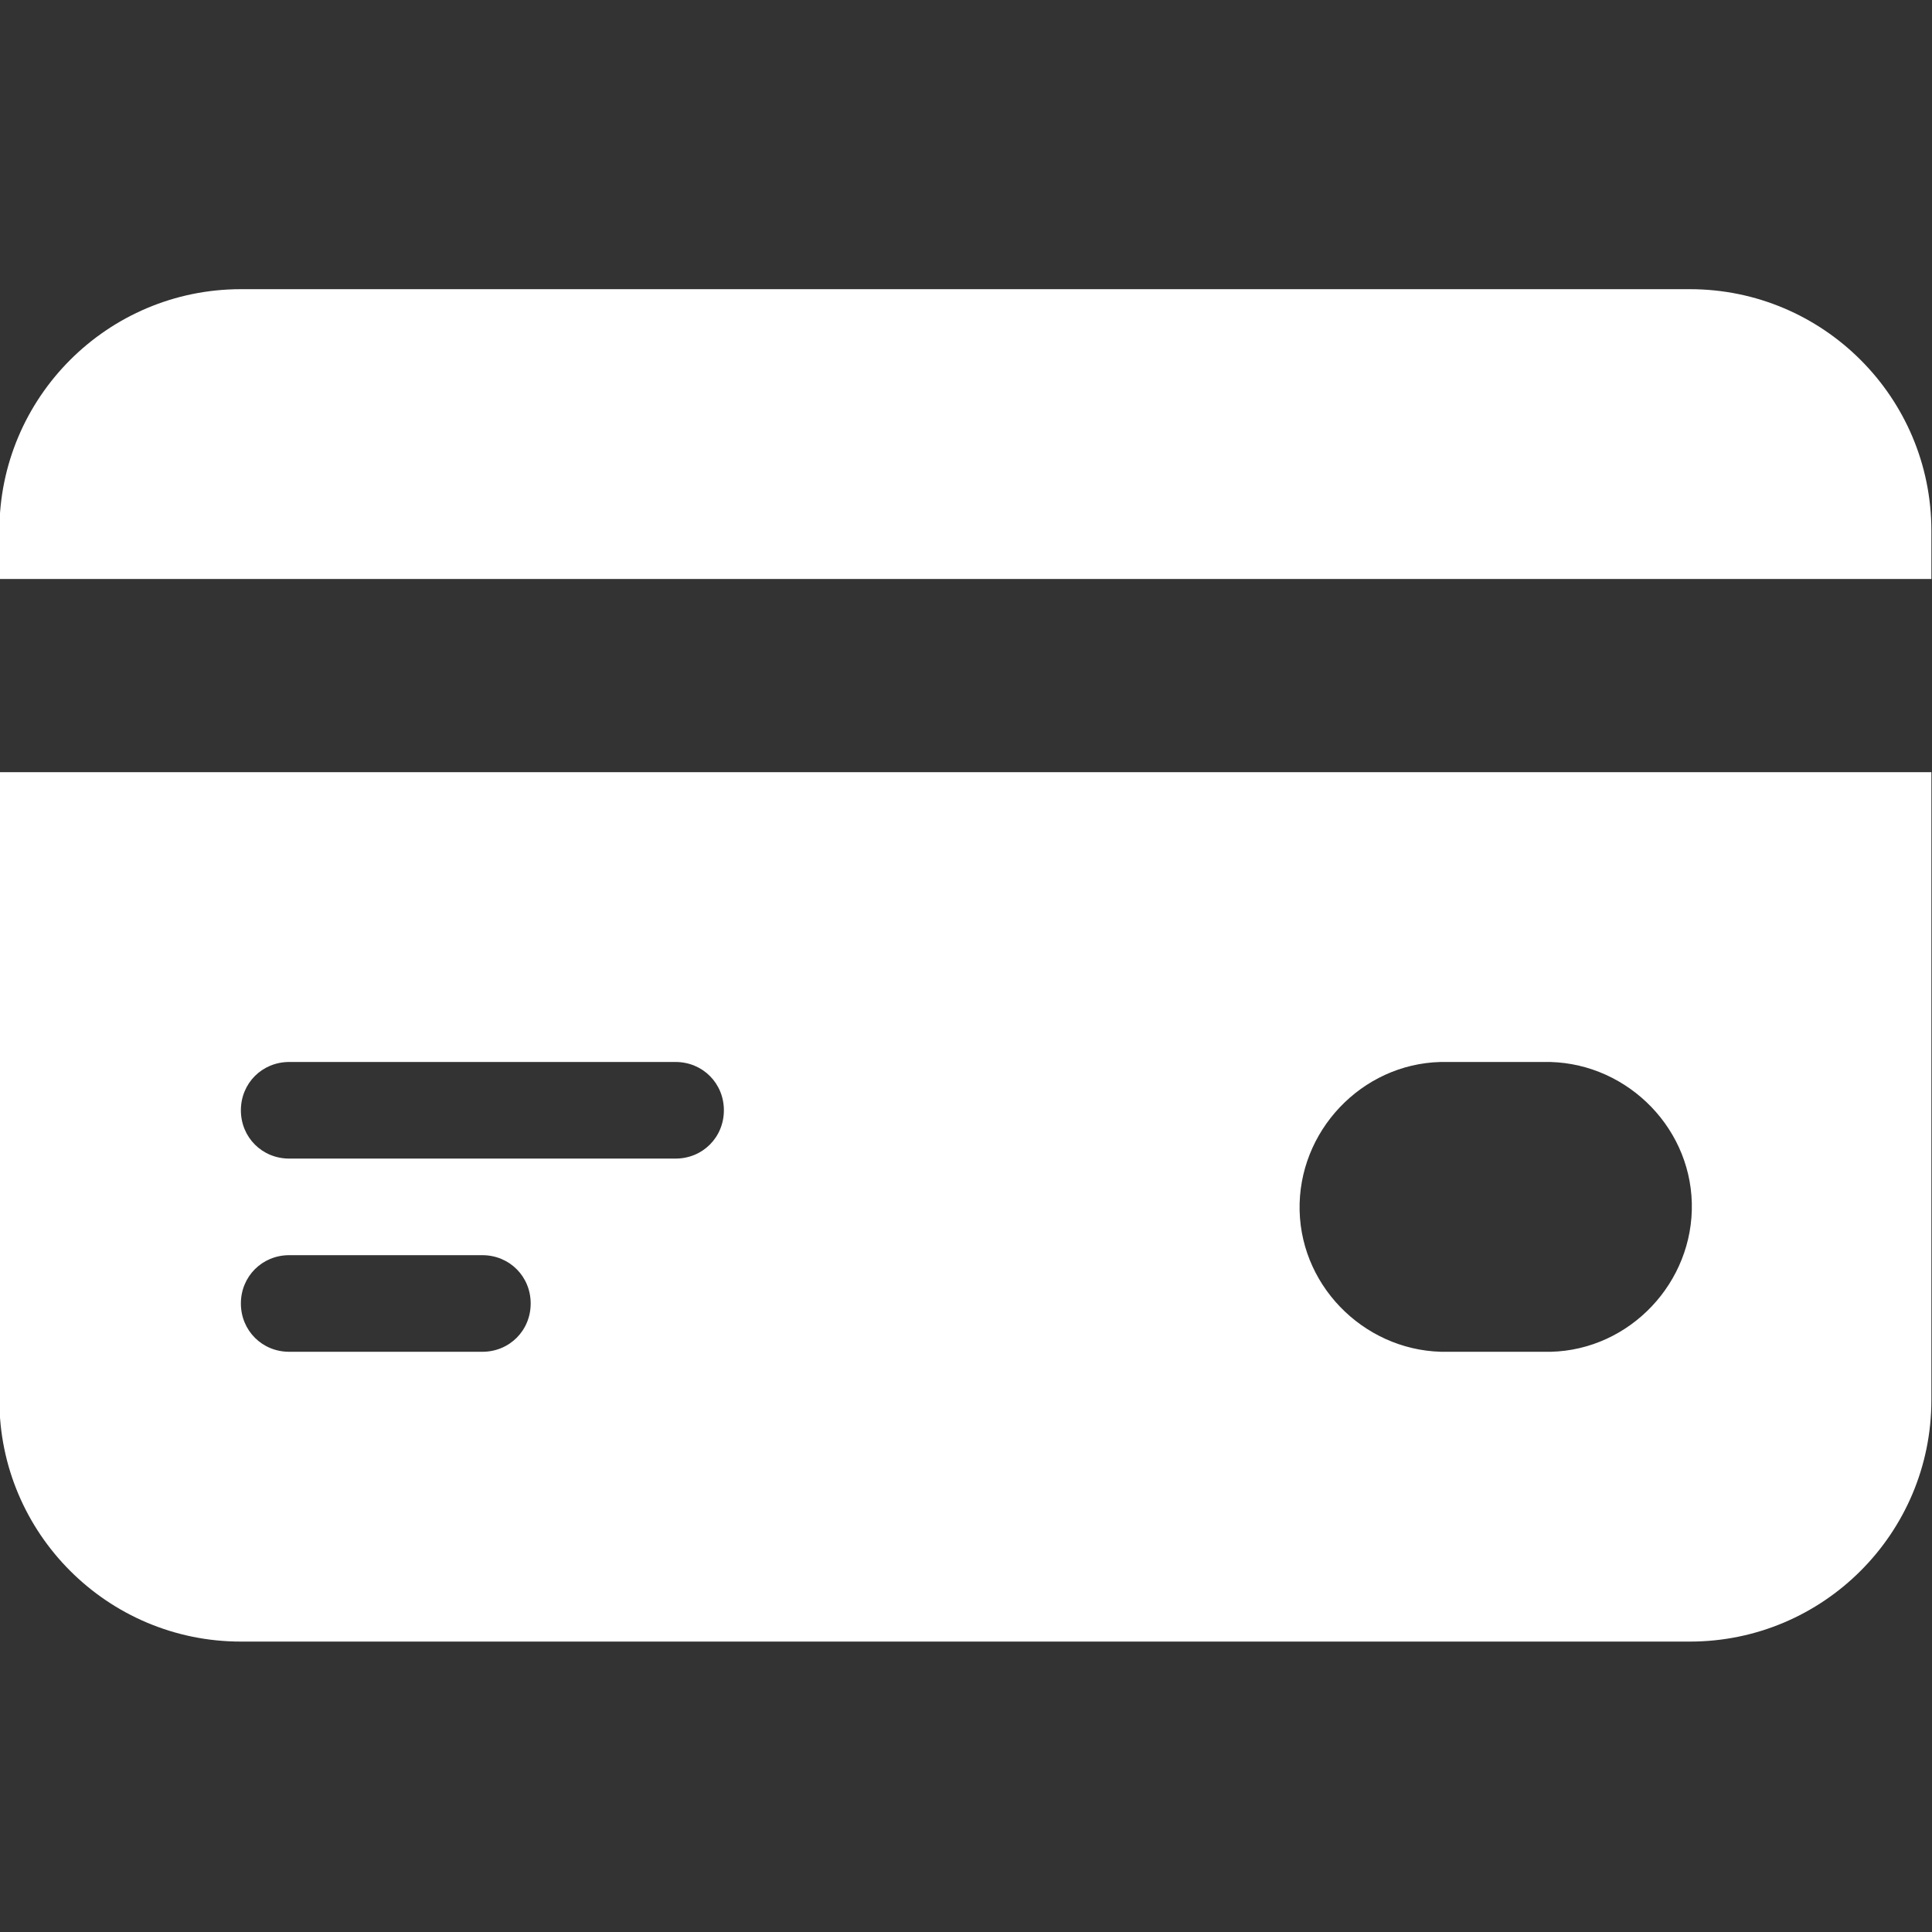
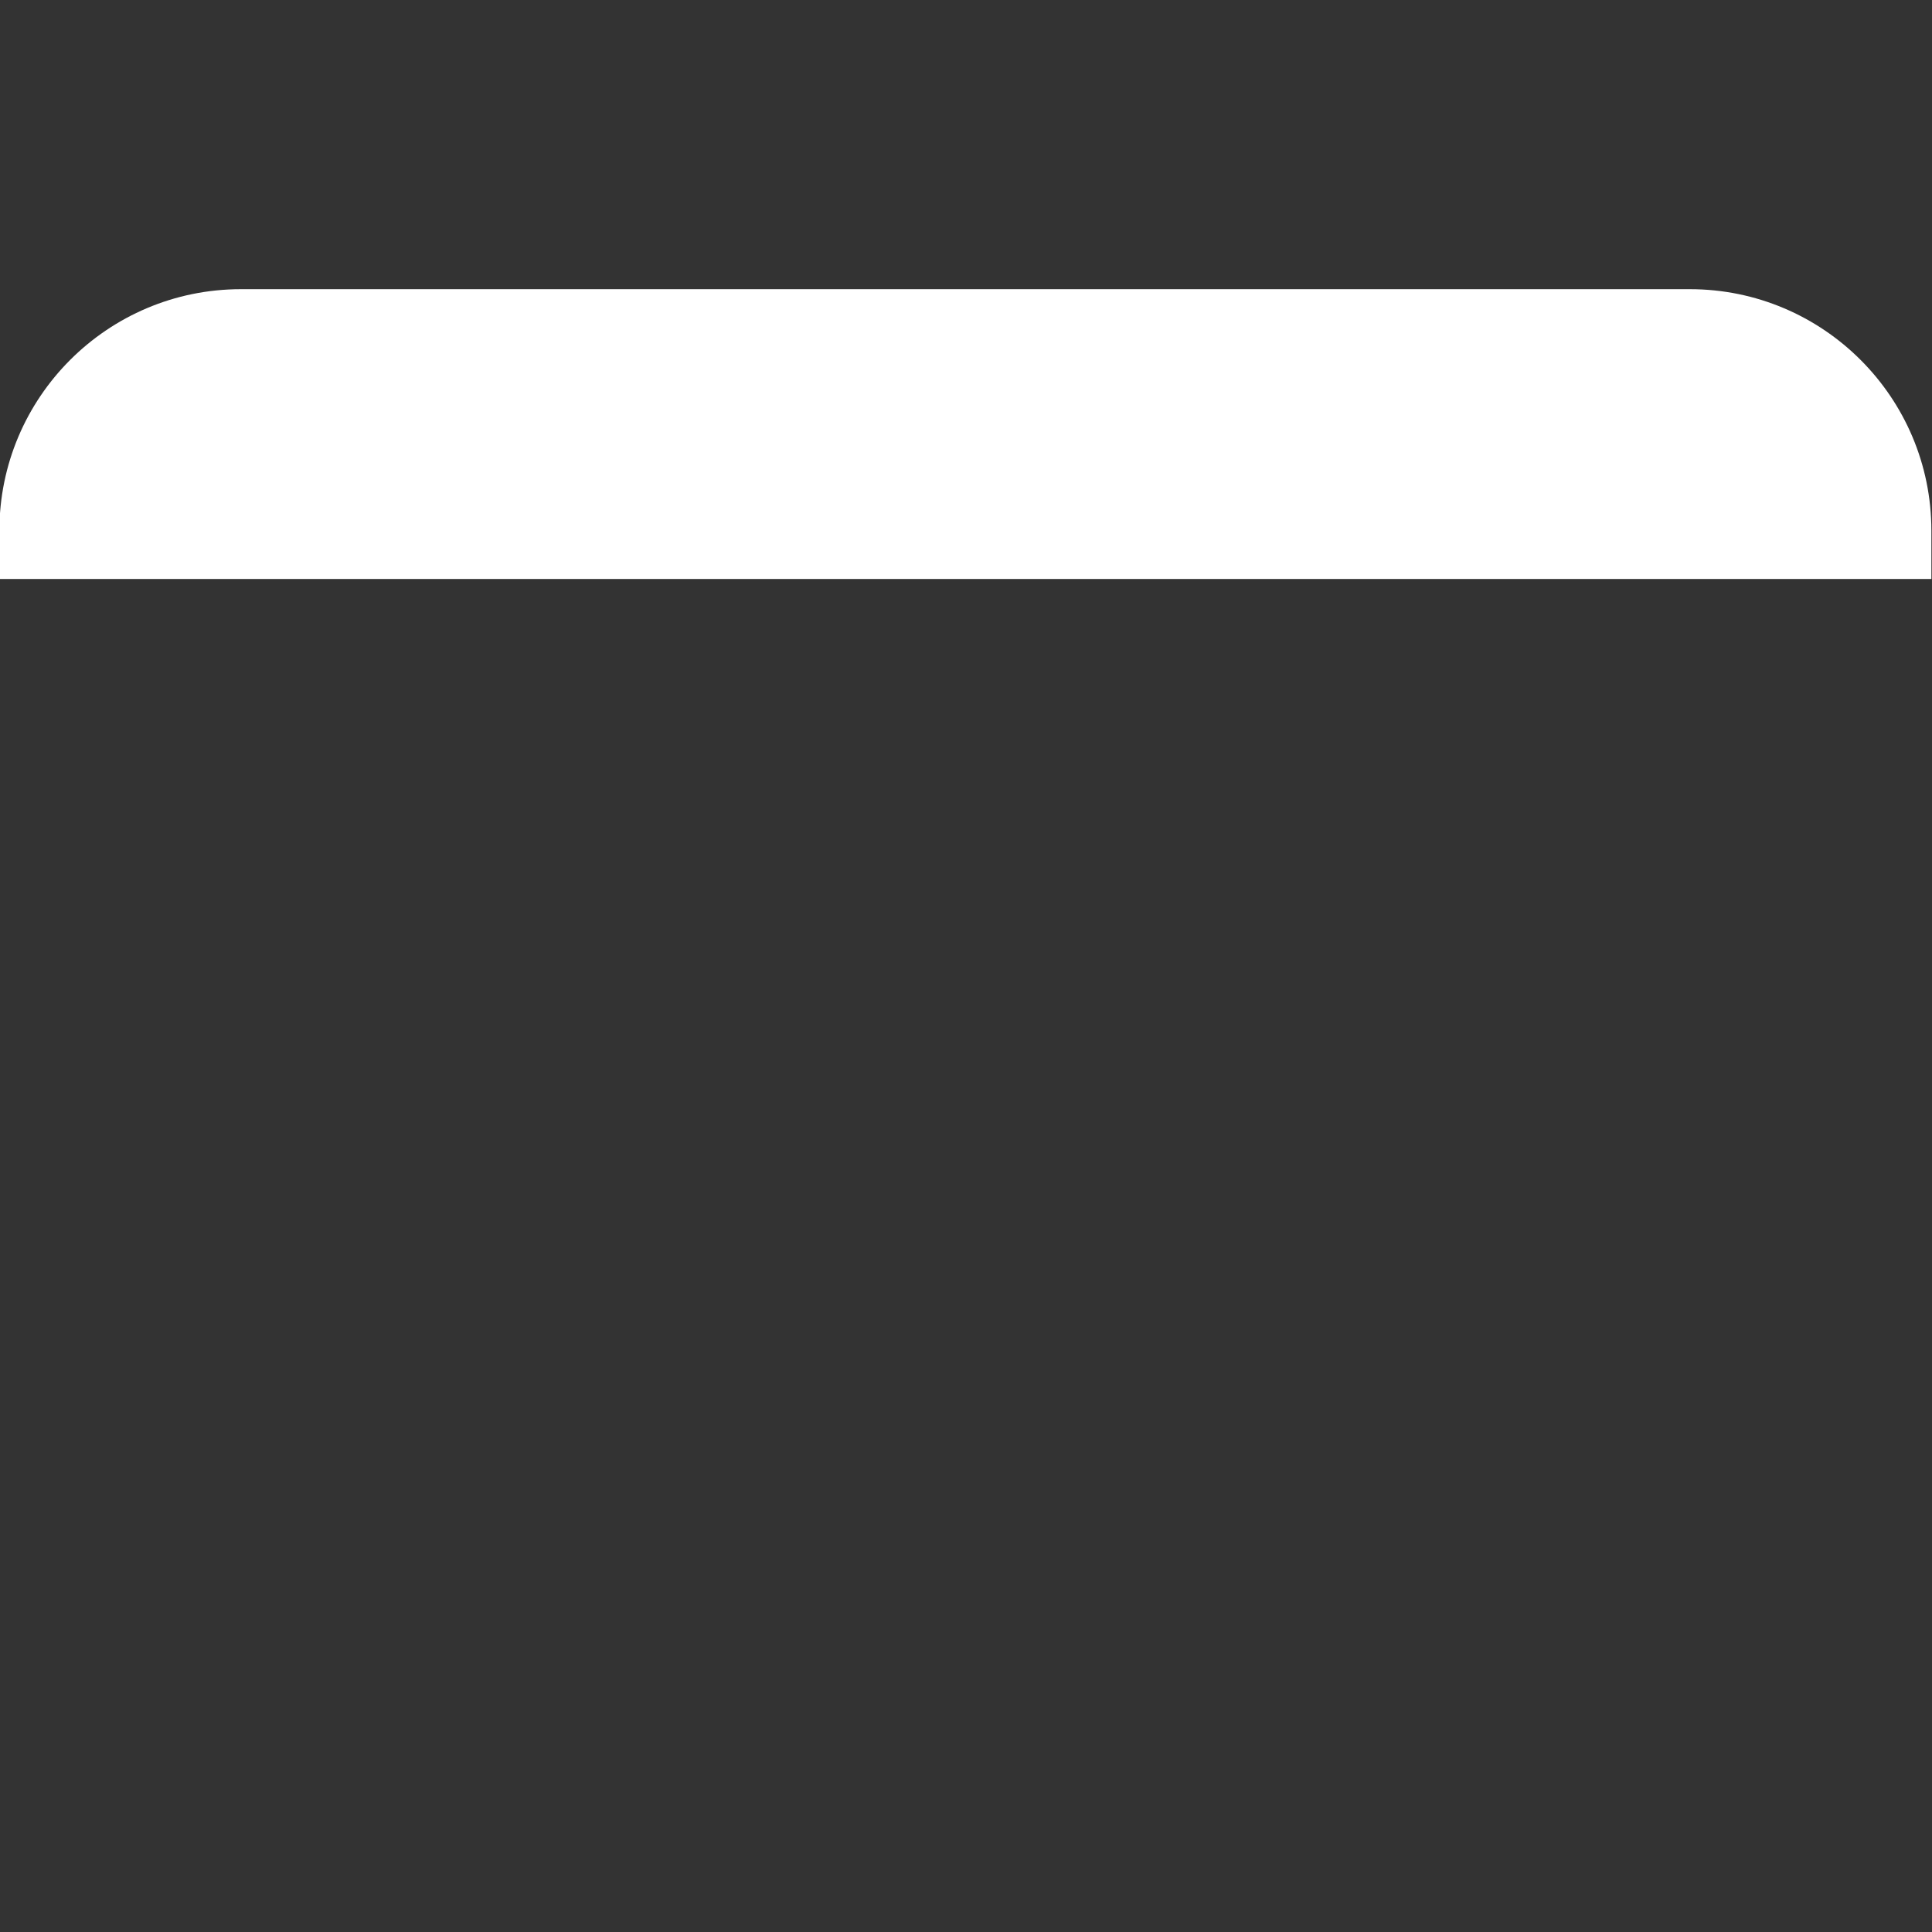
<svg xmlns="http://www.w3.org/2000/svg" version="1.1" id="Livello_1" x="0px" y="0px" viewBox="0 0 100 100" style="enable-background:new 0 0 100 100;" xml:space="preserve">
  <rect x="0" y="0" width="100" height="100" fill="#333333" stroke="none" />
  <style type="text/css">
	.st0{fill:#FFFFFF;}
</style>
  <g id="noun-credit-card-6649110" transform="translate(-8.332 -20.832)">
    <path id="Tracciato_601" class="st0" d="M108.3,50.8v-2.5c0-6.9-5.6-12.5-12.5-12.5h-75c-6.9,0-12.5,5.6-12.5,12.5v2.5H108.3z" />
-     <path id="Tracciato_602" class="st0" d="M8.3,60.8v32.5c0,6.9,5.6,12.5,12.5,12.5h75c6.9,0,12.5-5.6,12.5-12.5V60.8H8.3z    M33.3,90.8h-10c-1.4,0-2.5-1.1-2.5-2.5c0-1.4,1.1-2.5,2.5-2.5h10c1.4,0,2.5,1.1,2.5,2.5C35.8,89.7,34.7,90.8,33.3,90.8z    M43.3,80.8h-20c-1.4,0-2.5-1.1-2.5-2.5c0-1.4,1.1-2.5,2.5-2.5h20c1.4,0,2.5,1.1,2.5,2.5C45.8,79.7,44.7,80.8,43.3,80.8z    M88.3,90.8h-5c-4.1,0.1-7.6-3.2-7.7-7.3c-0.1-4.1,3.2-7.6,7.3-7.7c0.1,0,0.2,0,0.3,0h5c4.1-0.1,7.6,3.2,7.7,7.3   c0.1,4.1-3.2,7.6-7.3,7.7C88.5,90.8,88.4,90.8,88.3,90.8L88.3,90.8z" />
  </g>
</svg>